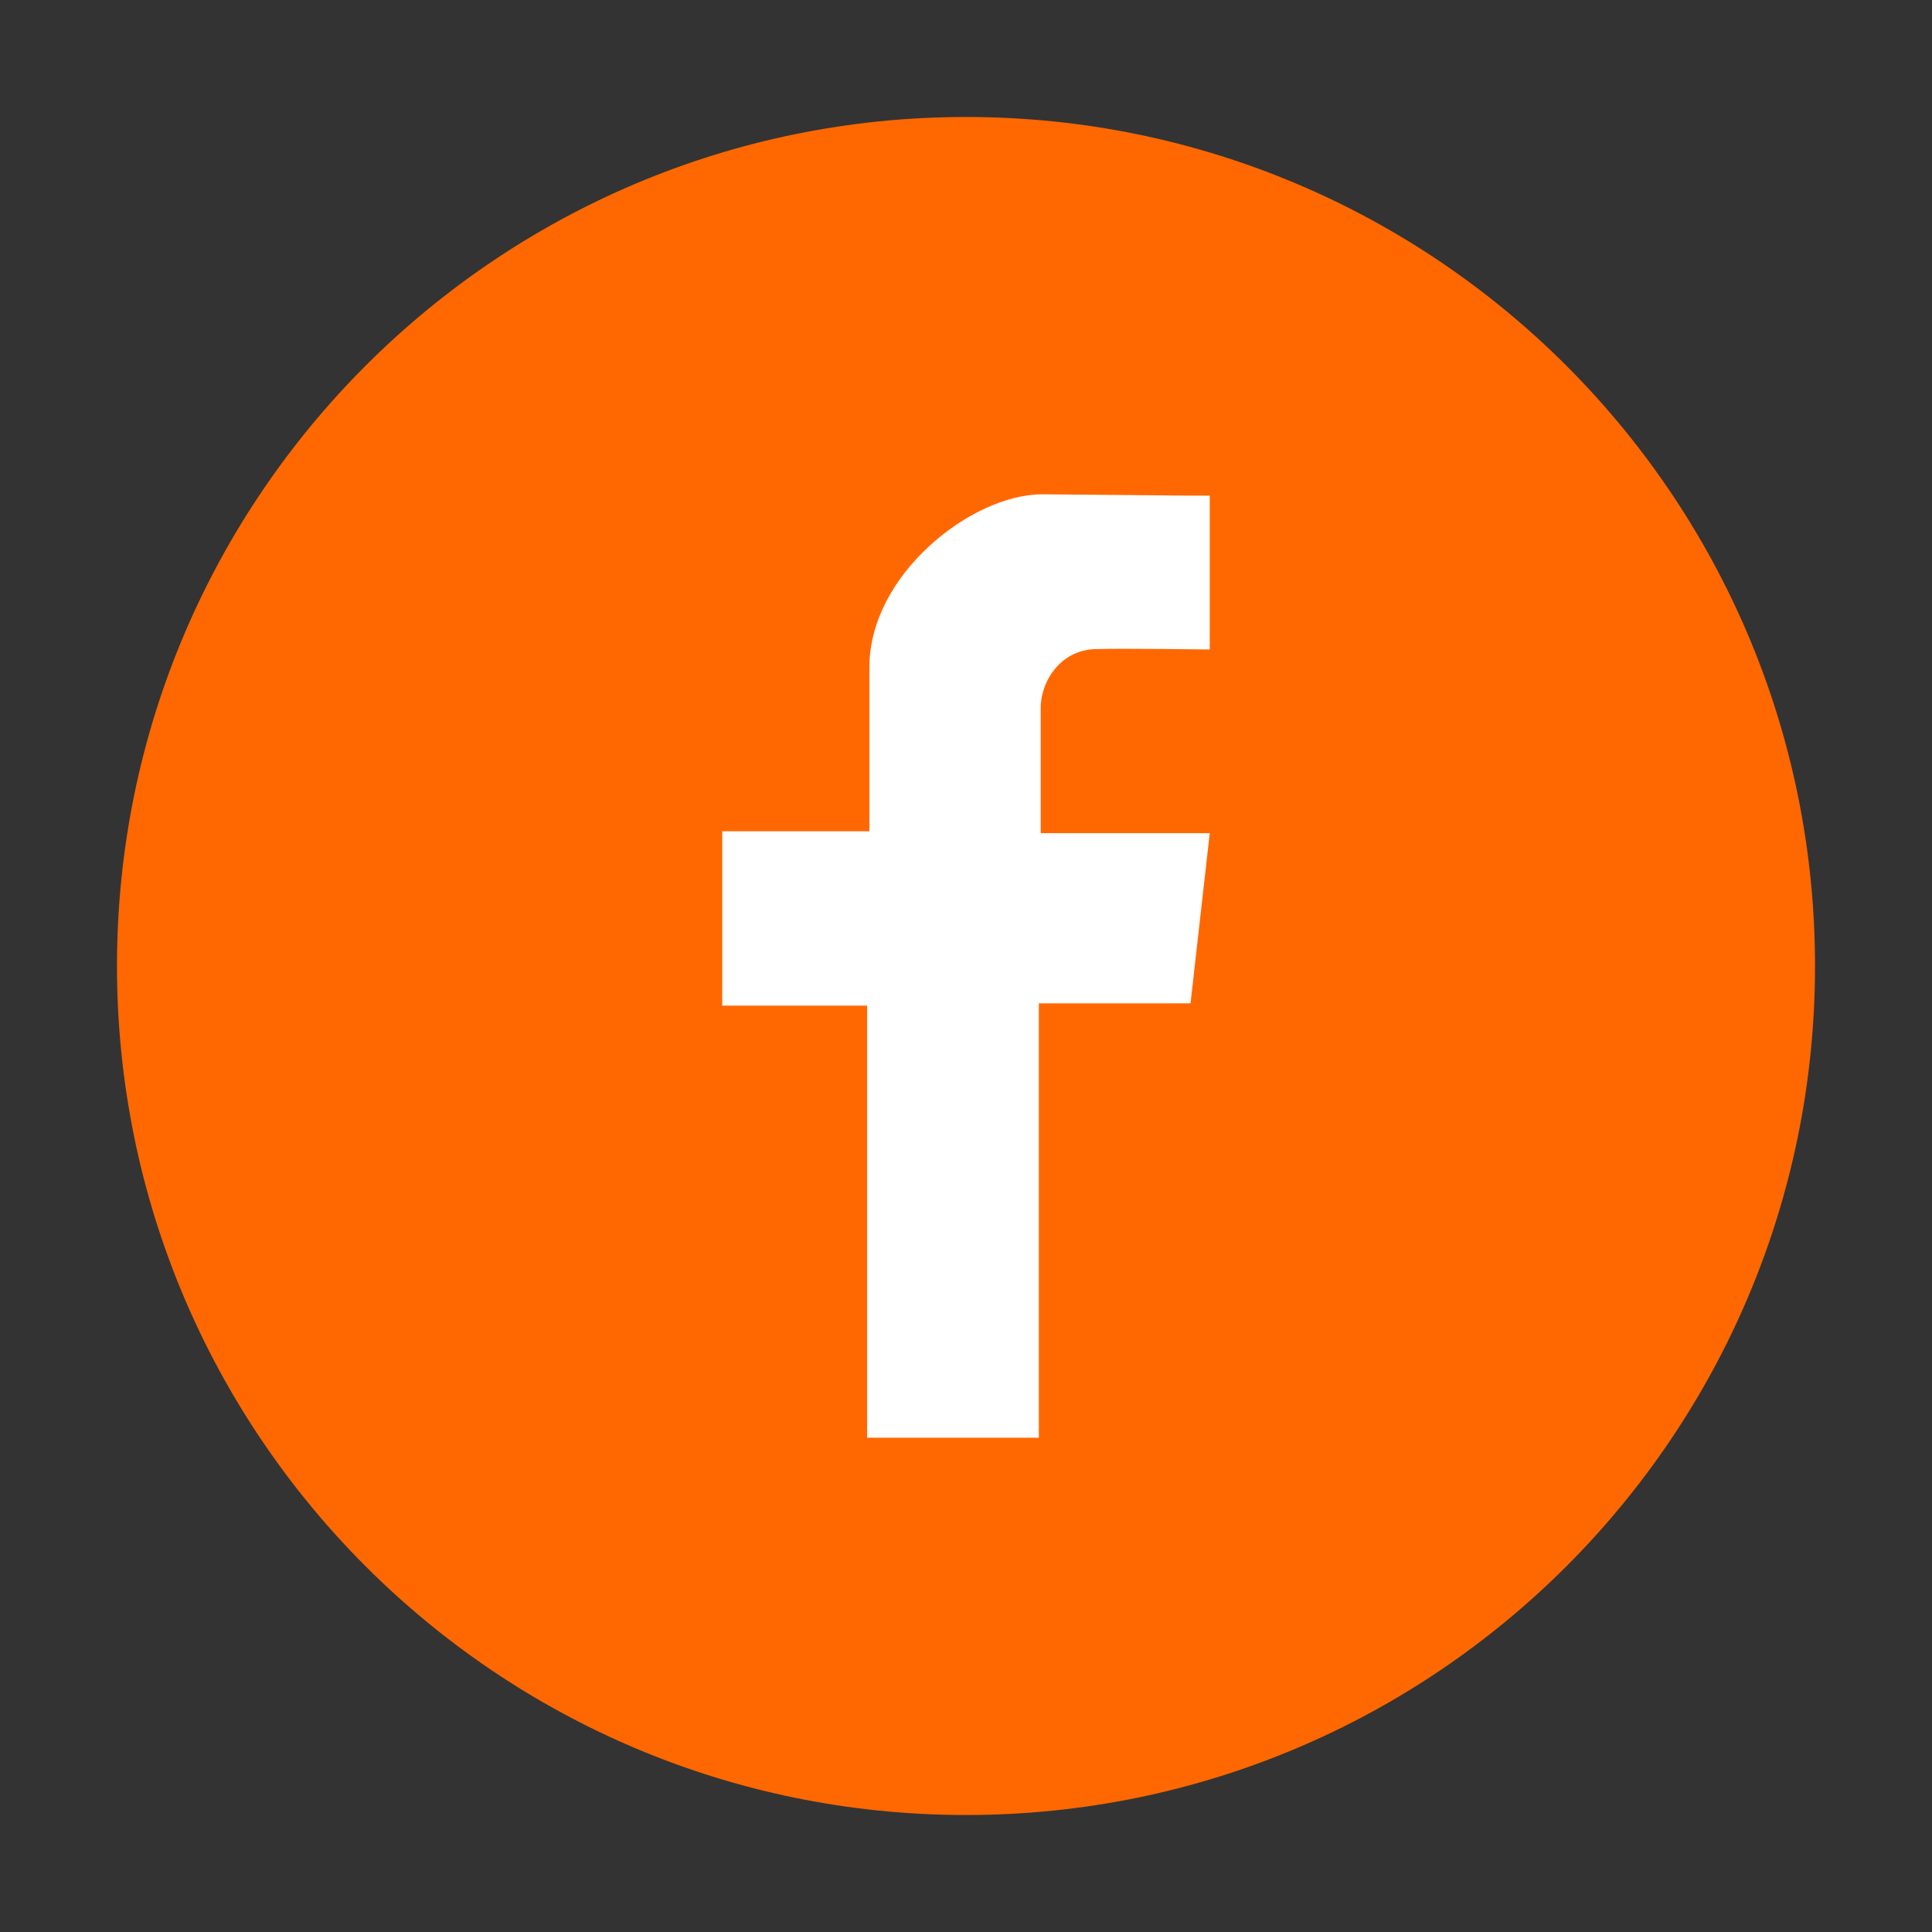
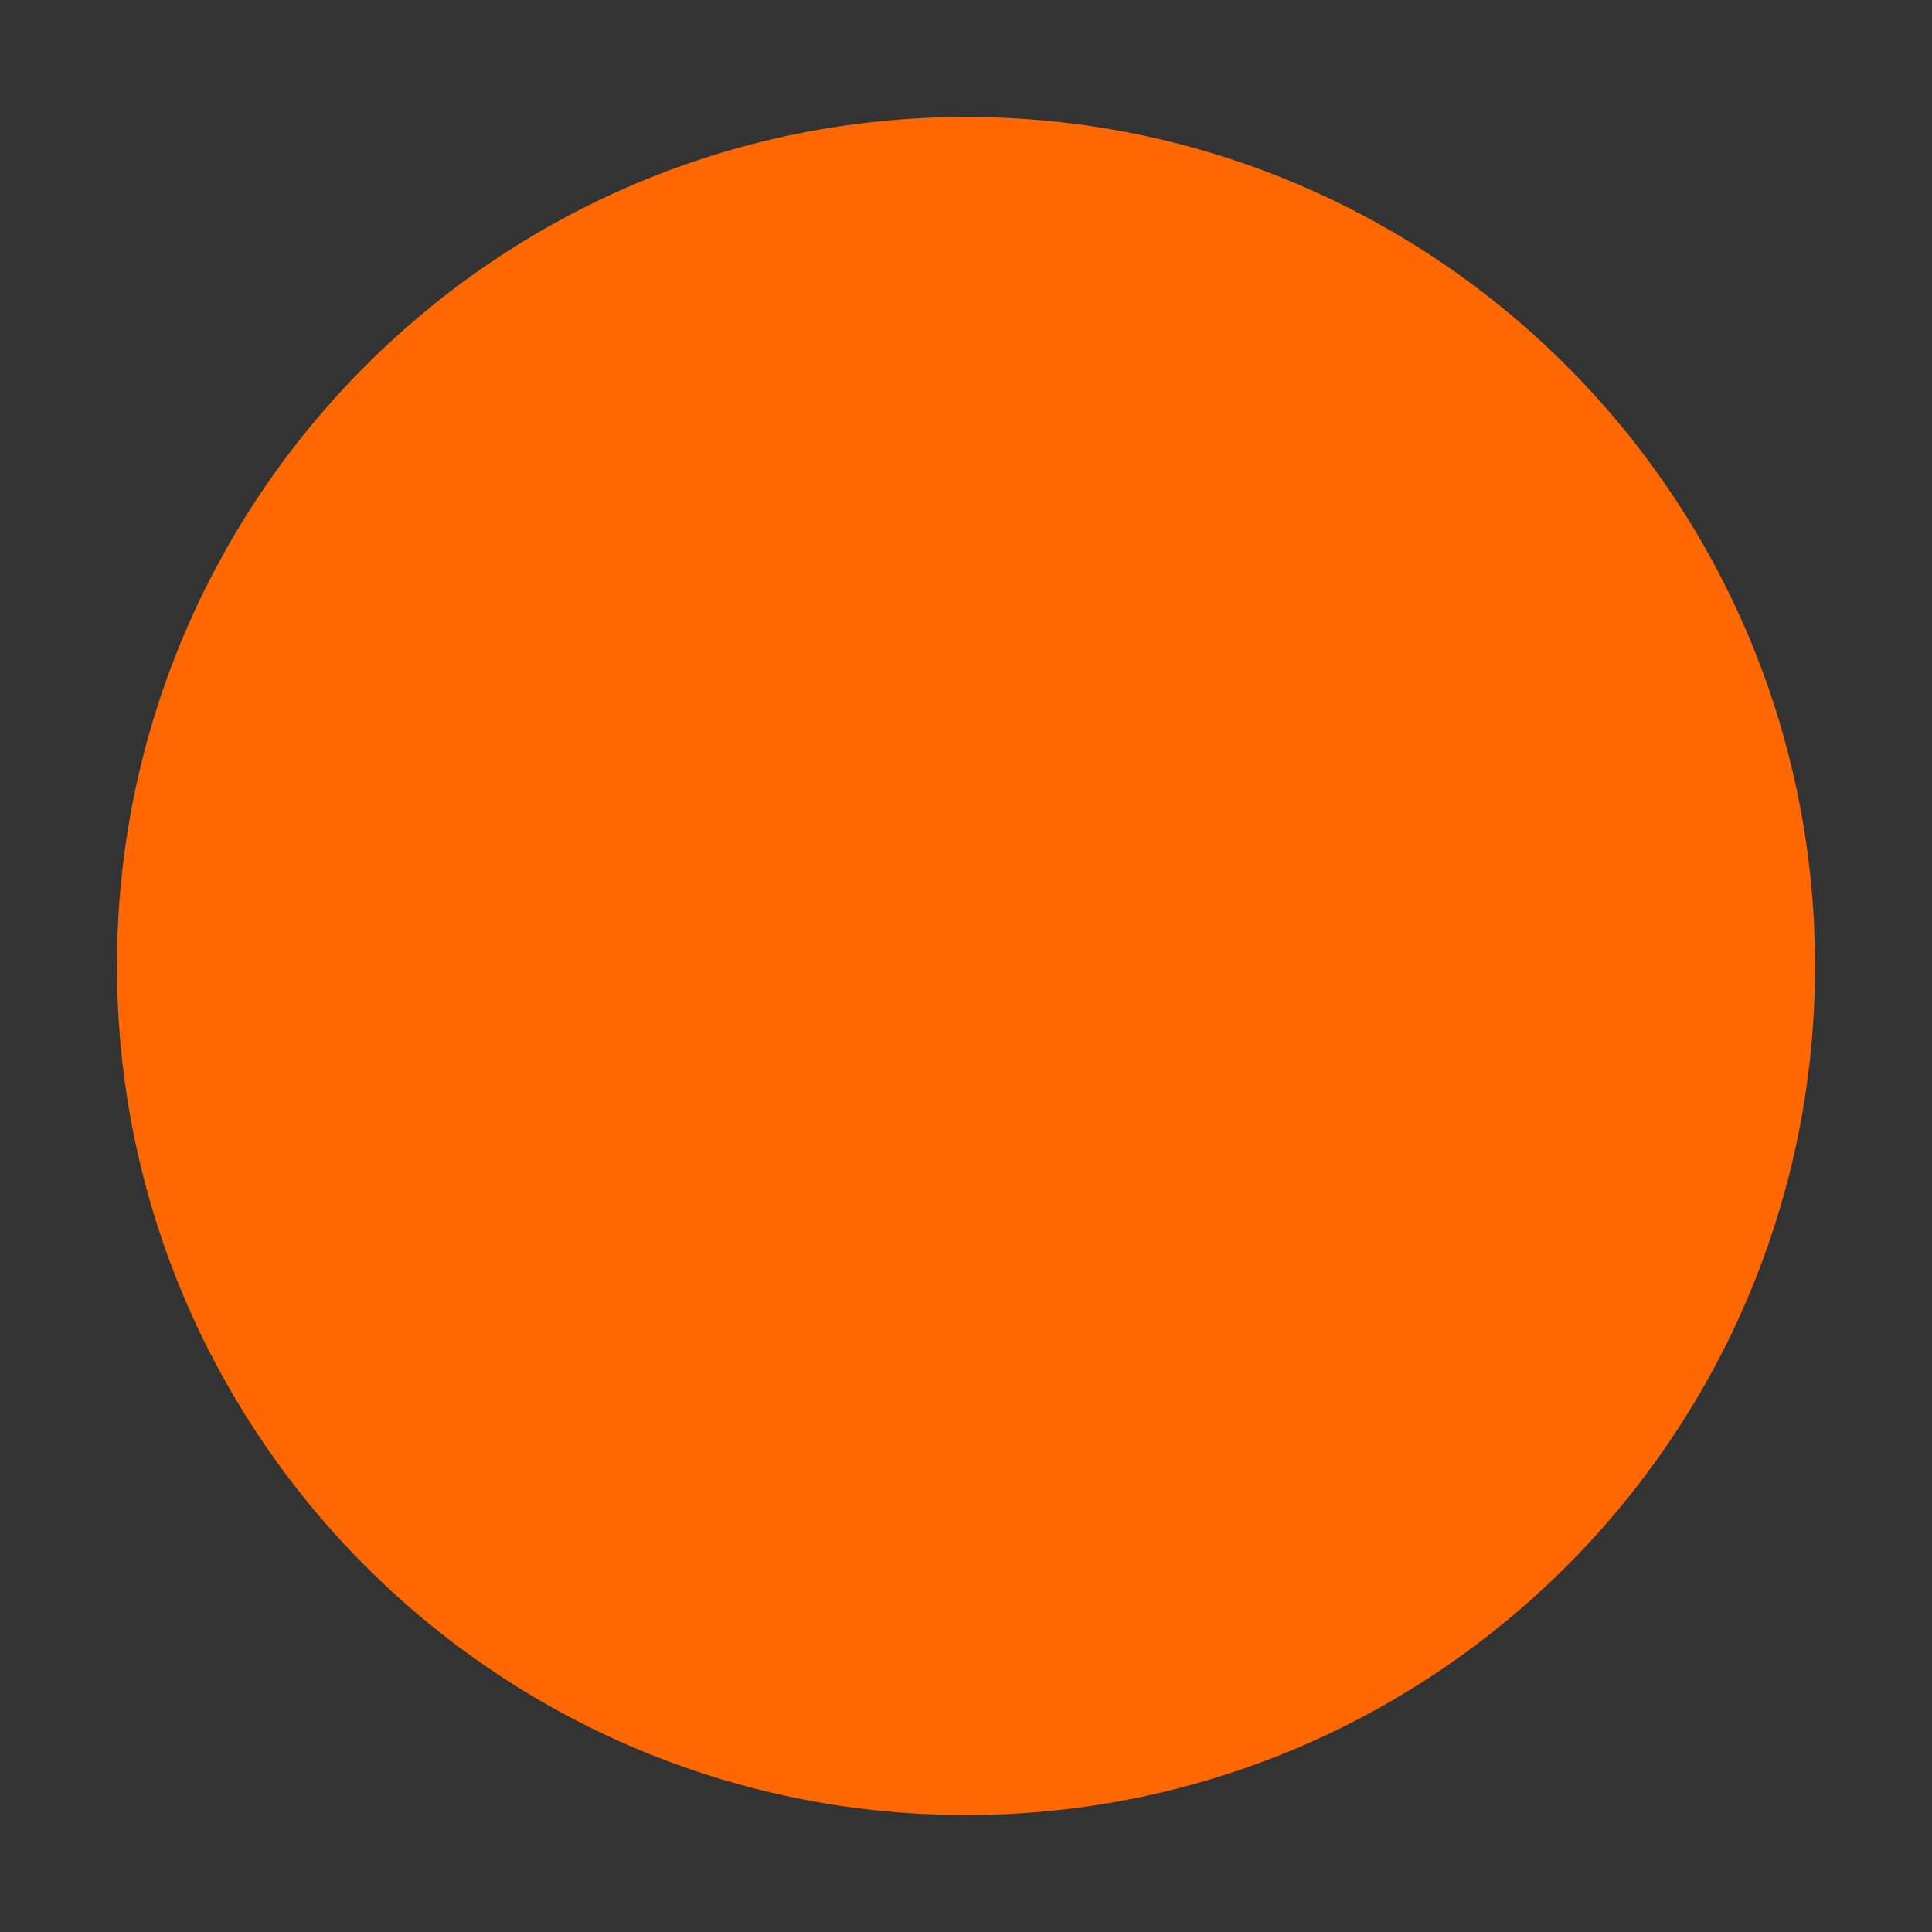
<svg xmlns="http://www.w3.org/2000/svg" width="40" height="40" viewBox="0 0 40 40" fill="none">
  <rect x="0" y="0" width="40" height="40" fill="#333333" stroke="none" />
  <path d="M37.328 20C37.328 29.57 29.57 37.328 20 37.328C10.43 37.328 2.672 29.57 2.672 20C2.672 10.43 10.43 2.672 20 2.672C29.57 2.672 37.328 10.43 37.328 20Z" fill="#FF6801" stroke="#FF6801" stroke-width="0.5" />
-   <path d="M18 17.711H18.5V17.211V13.805C18.5 13.04 18.93 12.271 19.577 11.675C20.23 11.074 21.009 10.734 21.578 10.734C21.684 10.734 22.548 10.742 23.39 10.75L24.531 10.761L24.547 10.761V12.94C24.401 12.938 24.235 12.937 24.062 12.936C23.549 12.932 22.962 12.93 22.71 12.938C21.686 12.943 21.047 13.818 21.047 14.664V14.667V14.669V14.672V14.674V14.677V14.68V14.682V14.685V14.688V14.691V14.694V14.697V14.7V14.703V14.706V14.709V14.712V14.715V14.718V14.721V14.725V14.728V14.731V14.735V14.738V14.741V14.745V14.748V14.752V14.755V14.759V14.763V14.766V14.77V14.774V14.777V14.781V14.785V14.789V14.793V14.797V14.801V14.805V14.809V14.813V14.817V14.821V14.825V14.83V14.834V14.838V14.842V14.847V14.851V14.855V14.86V14.864V14.869V14.873V14.878V14.882V14.887V14.892V14.896V14.901V14.906V14.91V14.915V14.92V14.925V14.93V14.934V14.939V14.944V14.949V14.954V14.959V14.964V14.969V14.975V14.98V14.985V14.99V14.995V15V15.006V15.011V15.016V15.021V15.027V15.032V15.038V15.043V15.048V15.054V15.059V15.065V15.07V15.076V15.082V15.087V15.093V15.098V15.104V15.11V15.115V15.121V15.127V15.133V15.139V15.144V15.15V15.156V15.162V15.168V15.174V15.18V15.185V15.191V15.197V15.204V15.21V15.216V15.222V15.228V15.234V15.24V15.246V15.252V15.258V15.265V15.271V15.277V15.283V15.29V15.296V15.302V15.308V15.315V15.321V15.327V15.334V15.34V15.347V15.353V15.359V15.366V15.372V15.379V15.385V15.392V15.398V15.405V15.411V15.418V15.424V15.431V15.438V15.444V15.451V15.457V15.464V15.471V15.477V15.484V15.491V15.497V15.504V15.511V15.518V15.524V15.531V15.538V15.544V15.551V15.558V15.565V15.572V15.578V15.585V15.592V15.599V15.606V15.613V15.62V15.626V15.633V15.64V15.647V15.654V15.661V15.668V15.675V15.681V15.688V15.695V15.702V15.709V15.716V15.723V15.73V15.737V15.744V15.751V15.758V15.765V15.772V15.779V15.786V15.793V15.8V15.807V15.814V15.821V15.828V15.835V15.842V15.849V15.856V15.863V15.87V15.877V15.884V15.891V15.898V15.905V15.912V15.919V15.926V15.933V15.94V15.947V15.954V15.961V15.968V15.975V15.982V15.989V15.996V16.003V16.01V16.017V16.024V16.031V16.038V16.045V16.052V16.059V16.066V16.073V16.08V16.087V16.094V16.101V16.108V16.115V16.122V16.129V16.136V16.143V16.15V16.157V16.164V16.171V16.178V16.184V16.191V16.198V16.205V16.212V16.219V16.226V16.233V16.239V16.246V16.253V16.26V16.267V16.274V16.28V16.287V16.294V16.301V16.308V16.314V16.321V16.328V16.334V16.341V16.348V16.355V16.361V16.368V16.375V16.381V16.388V16.394V16.401V16.408V16.414V16.421V16.427V16.434V16.44V16.447V16.453V16.46V16.466V16.473V16.479V16.486V16.492V16.499V16.505V16.511V16.518V16.524V16.53V16.537V16.543V16.549V16.556V16.562V16.568V16.574V16.581V16.587V16.593V16.599V16.605V16.611V16.617V16.623V16.63V16.636V16.642V16.648V16.654V16.66V16.665V16.671V16.677V16.683V16.689V16.695V16.701V16.706V16.712V16.718V16.724V16.73V16.735V16.741V16.747V16.752V16.758V16.763V16.769V16.774V16.78V16.785V16.791V16.797V16.802V16.807V16.813V16.818V16.823V16.829V16.834V16.839V16.845V16.85V16.855V16.86V16.865V16.87V16.875V16.88V16.885V16.89V16.895V16.9V16.905V16.91V16.915V16.92V16.925V16.93V16.934V16.939V16.944V16.948V16.953V16.958V16.962V16.967V16.971V16.976V16.98V16.985V16.989V16.993V16.998V17.002V17.006V17.011V17.015V17.019V17.023V17.027V17.031V17.035V17.04V17.044V17.047V17.051V17.055V17.059V17.063V17.067V17.071V17.074V17.078V17.082V17.085V17.089V17.093V17.096V17.099V17.103V17.106V17.11V17.113V17.116V17.12V17.123V17.126V17.129V17.133V17.136V17.139V17.142V17.145V17.148V17.151V17.153V17.156V17.159V17.162V17.165V17.167V17.17V17.172V17.175V17.177V17.18V17.182V17.185V17.187V17.189V17.192V17.194V17.196V17.198V17.2V17.203V17.204V17.206V17.209V17.21V17.212V17.214V17.216V17.218V17.219V17.221V17.223V17.224V17.226V17.227V17.229V17.23V17.231V17.233V17.234V17.235V17.236V17.237V17.238V17.239V17.24V17.241V17.242V17.243V17.244V17.244V17.245V17.246V17.247V17.247V17.248V17.248V17.248V17.249V17.249V17.249V17.25V17.25V17.25V17.25L21.547 17.25H21.047V17.75H21.547H24.487L24.202 20.273H21.508H21.008V20.773V29.266H18.453V20.82V20.32H17.953H15.453V17.711H18Z" fill="white" stroke="white" />
</svg>